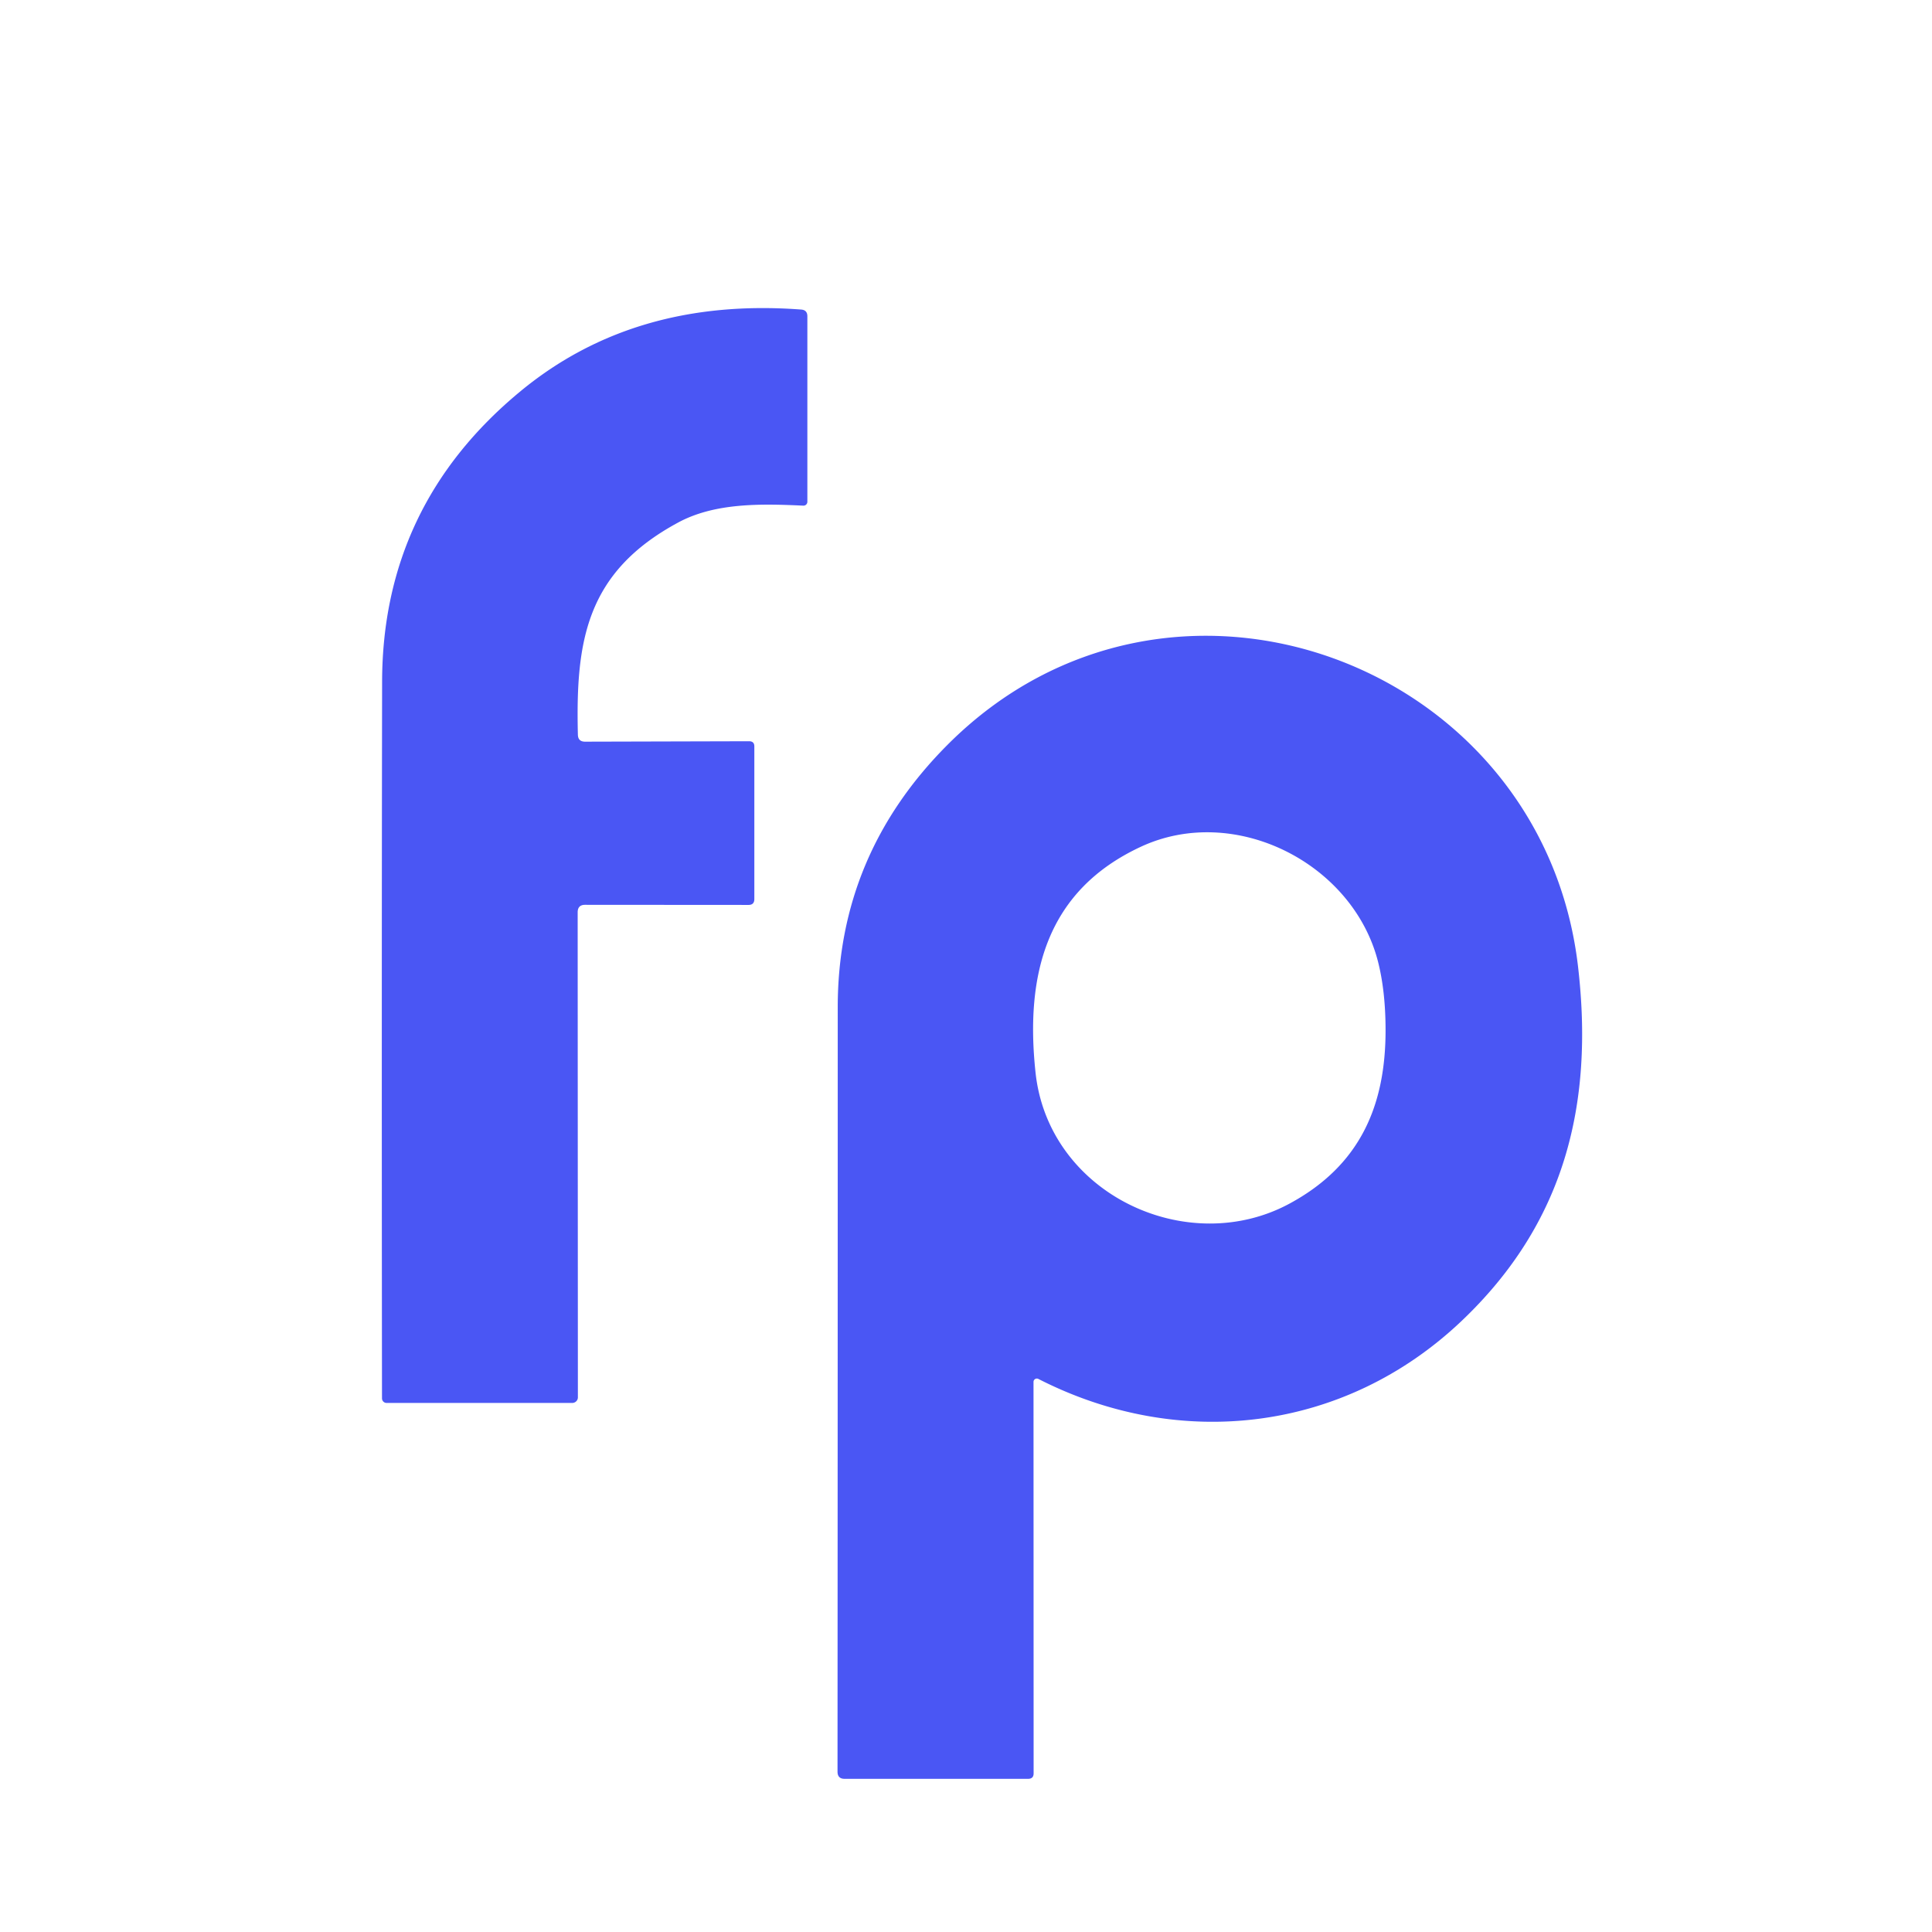
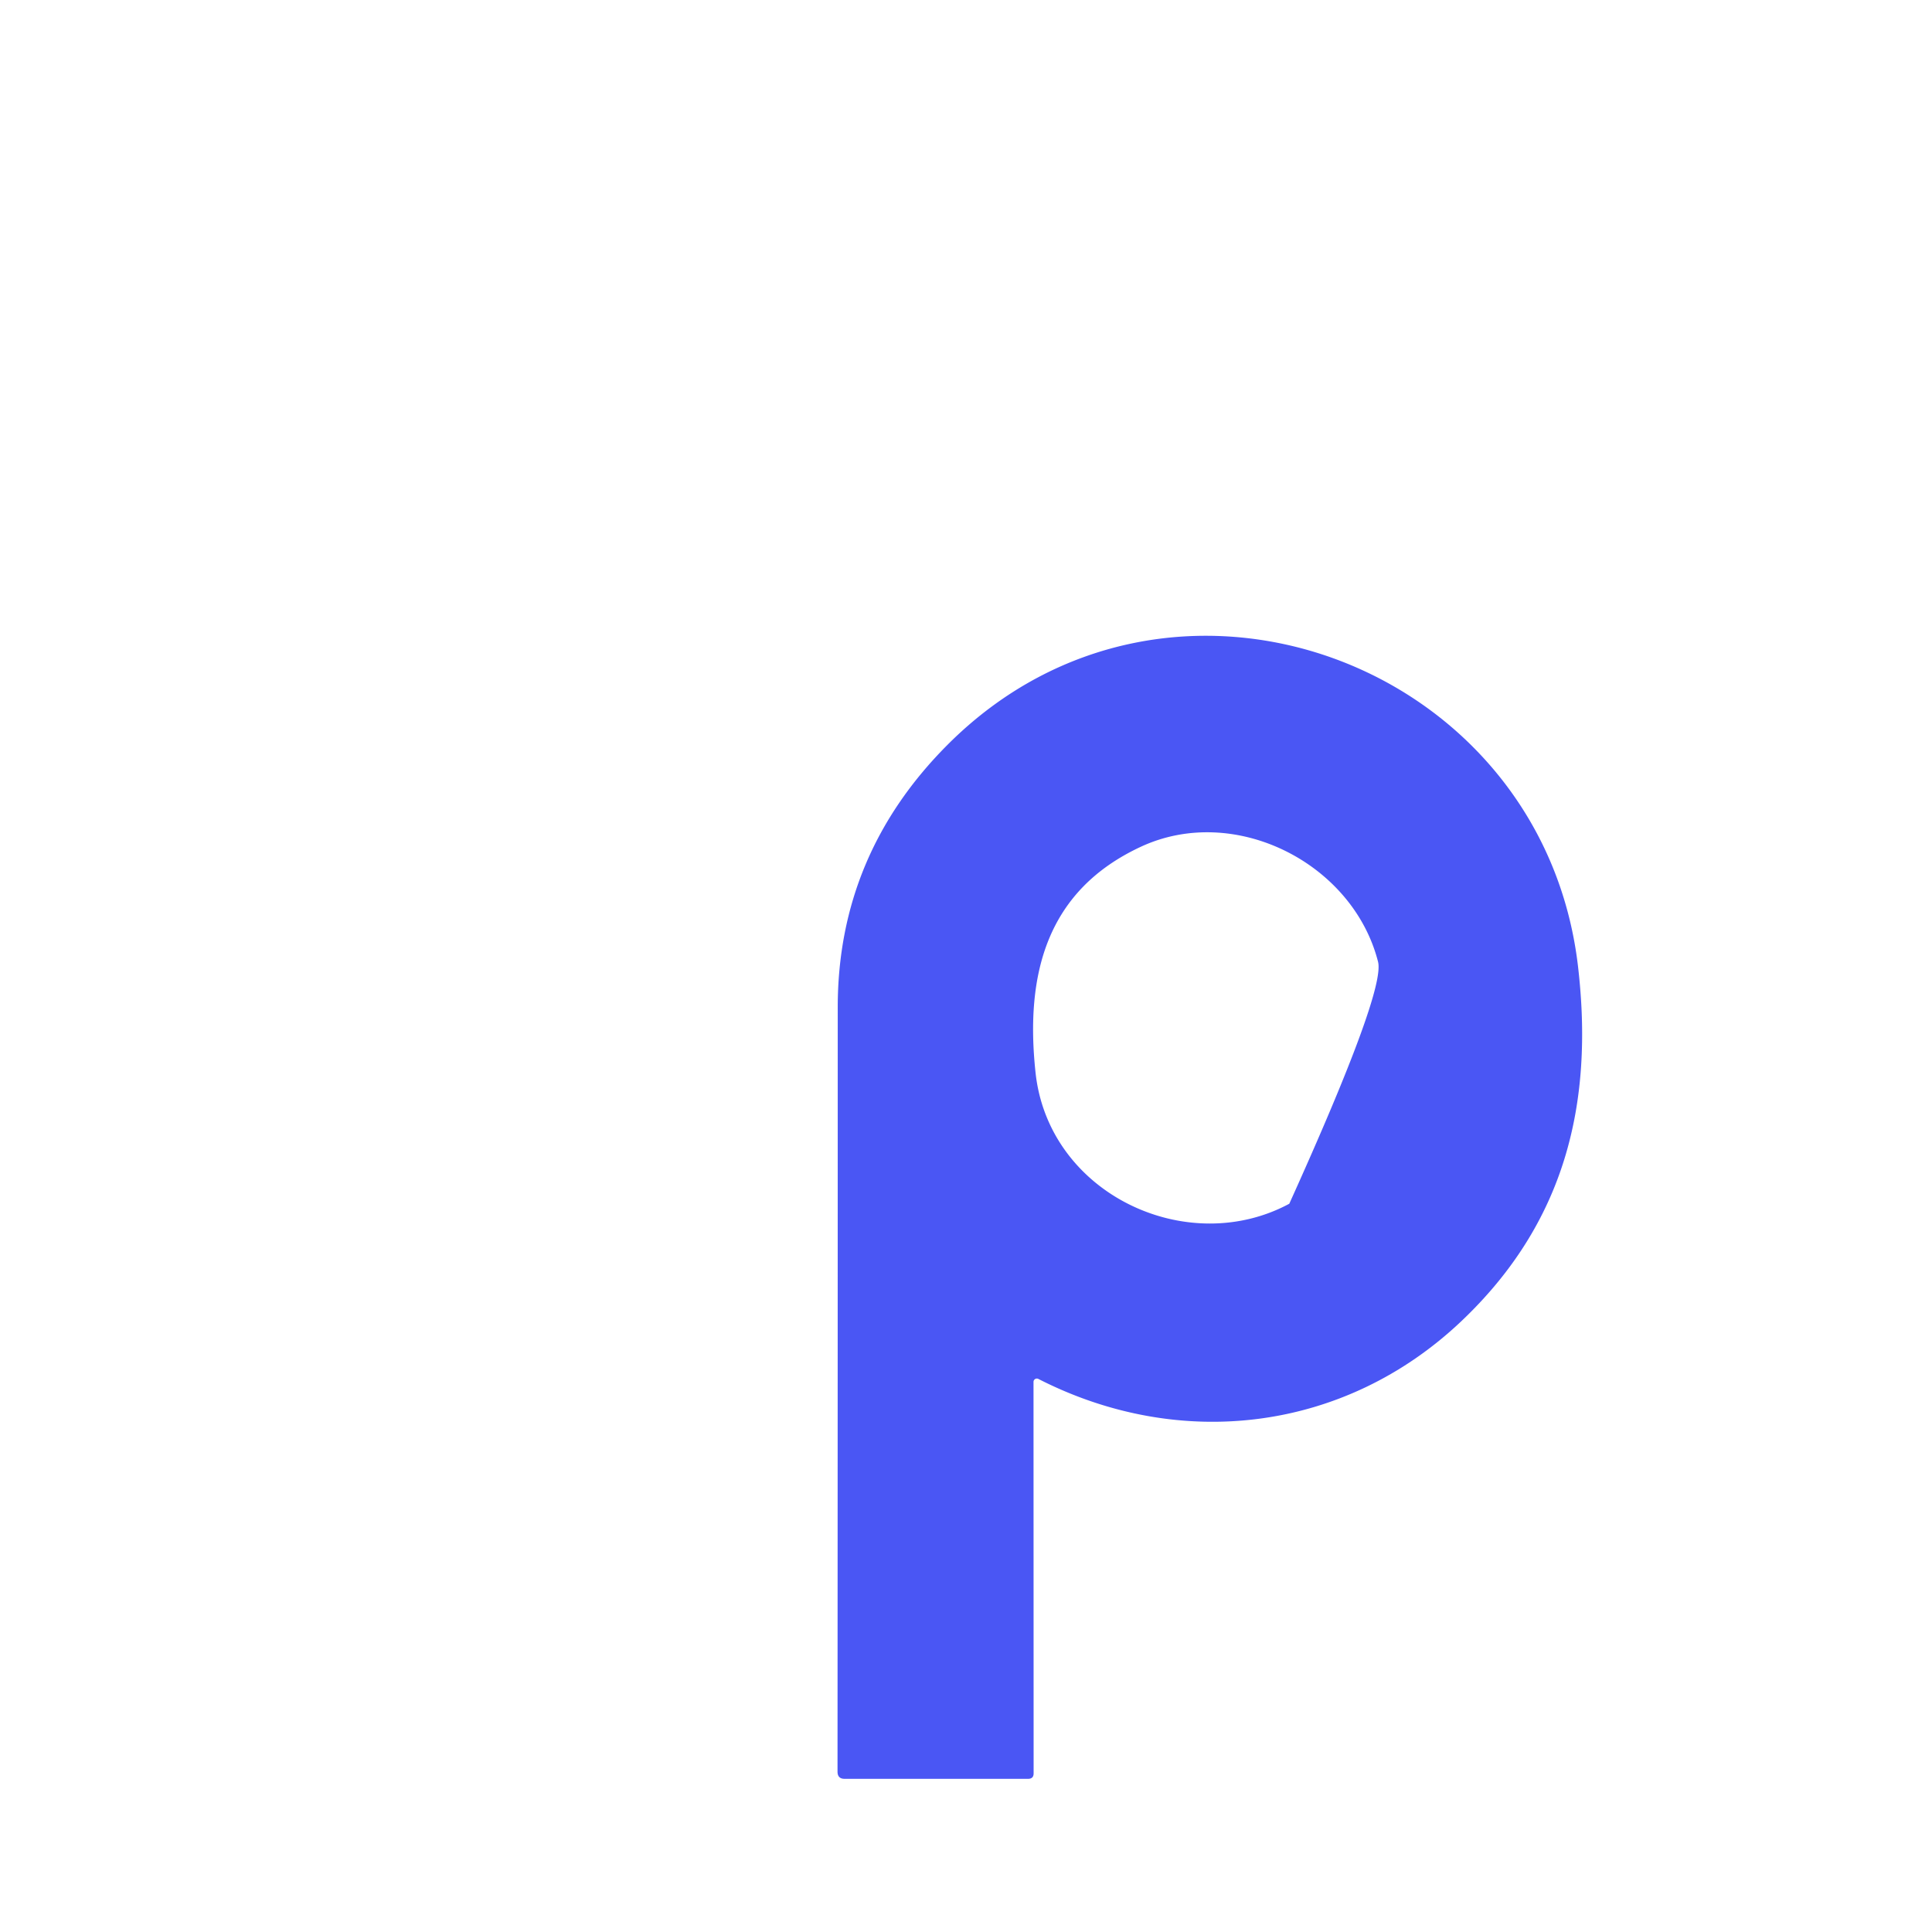
<svg xmlns="http://www.w3.org/2000/svg" version="1.1" viewBox="0.00 0.00 180.00 180.00">
-   <path fill="#4a56f4" d="   M 54.51 69.10   L 69.79 69.06   Q 70.28 69.06 70.28 69.54   L 70.28 83.76   Q 70.28 84.31 69.74 84.31   L 54.51 84.30   Q 53.82 84.30 53.82 85.00   L 53.84 130.19   A 0.53 0.52 -0.0 0 1 53.31 130.71   L 36.02 130.71   A 0.43 0.43 0.0 0 1 35.59 130.28   Q 35.55 93.35 35.60 63.54   Q 35.62 47.13 48.41 36.52   Q 59.06 27.67 74.64 28.84   Q 75.22 28.88 75.22 29.47   L 75.22 46.75   A 0.36 0.36 0.0 0 1 74.84 47.11   C 70.95 46.93 66.60 46.82 63.15 48.70   C 54.58 53.34 53.63 59.76 53.84 68.44   Q 53.85 69.10 54.51 69.10   Z" />
-   <path fill="#4a56f4" d="   M 96.29 128.75   L 96.30 165.22   Q 96.30 165.73 95.78 165.73   L 78.69 165.73   Q 78.03 165.73 78.03 165.06   Q 78.05 127.54 78.05 93.85   Q 78.05 79.62 88.31 69.36   C 108.93 48.73 143.71 61.62 147.02 90.04   C 148.52 102.91 145.77 113.99 136.12 123.12   C 125.26 133.40 109.94 135.22 96.74 128.47   A 0.31 0.31 0.0 0 0 96.29 128.75   Z   M 96.48 99.94   C 97.70 111.25 110.61 117.27 120.12 112.15   C 126.71 108.60 129.11 103.02 129.09 95.90   Q 129.08 92.33 128.39 89.61   C 126.05 80.41 115.03 74.81 106.27 78.90   C 97.52 82.98 95.49 90.75 96.48 99.94   Z" />
+   <path fill="#4a56f4" d="   M 96.29 128.75   L 96.30 165.22   Q 96.30 165.73 95.78 165.73   L 78.69 165.73   Q 78.03 165.73 78.03 165.06   Q 78.05 127.54 78.05 93.85   Q 78.05 79.62 88.31 69.36   C 108.93 48.73 143.71 61.62 147.02 90.04   C 148.52 102.91 145.77 113.99 136.12 123.12   C 125.26 133.40 109.94 135.22 96.74 128.47   A 0.31 0.31 0.0 0 0 96.29 128.75   Z   M 96.48 99.94   C 97.70 111.25 110.61 117.27 120.12 112.15   Q 129.08 92.33 128.39 89.61   C 126.05 80.41 115.03 74.81 106.27 78.90   C 97.52 82.98 95.49 90.75 96.48 99.94   Z" />
</svg>